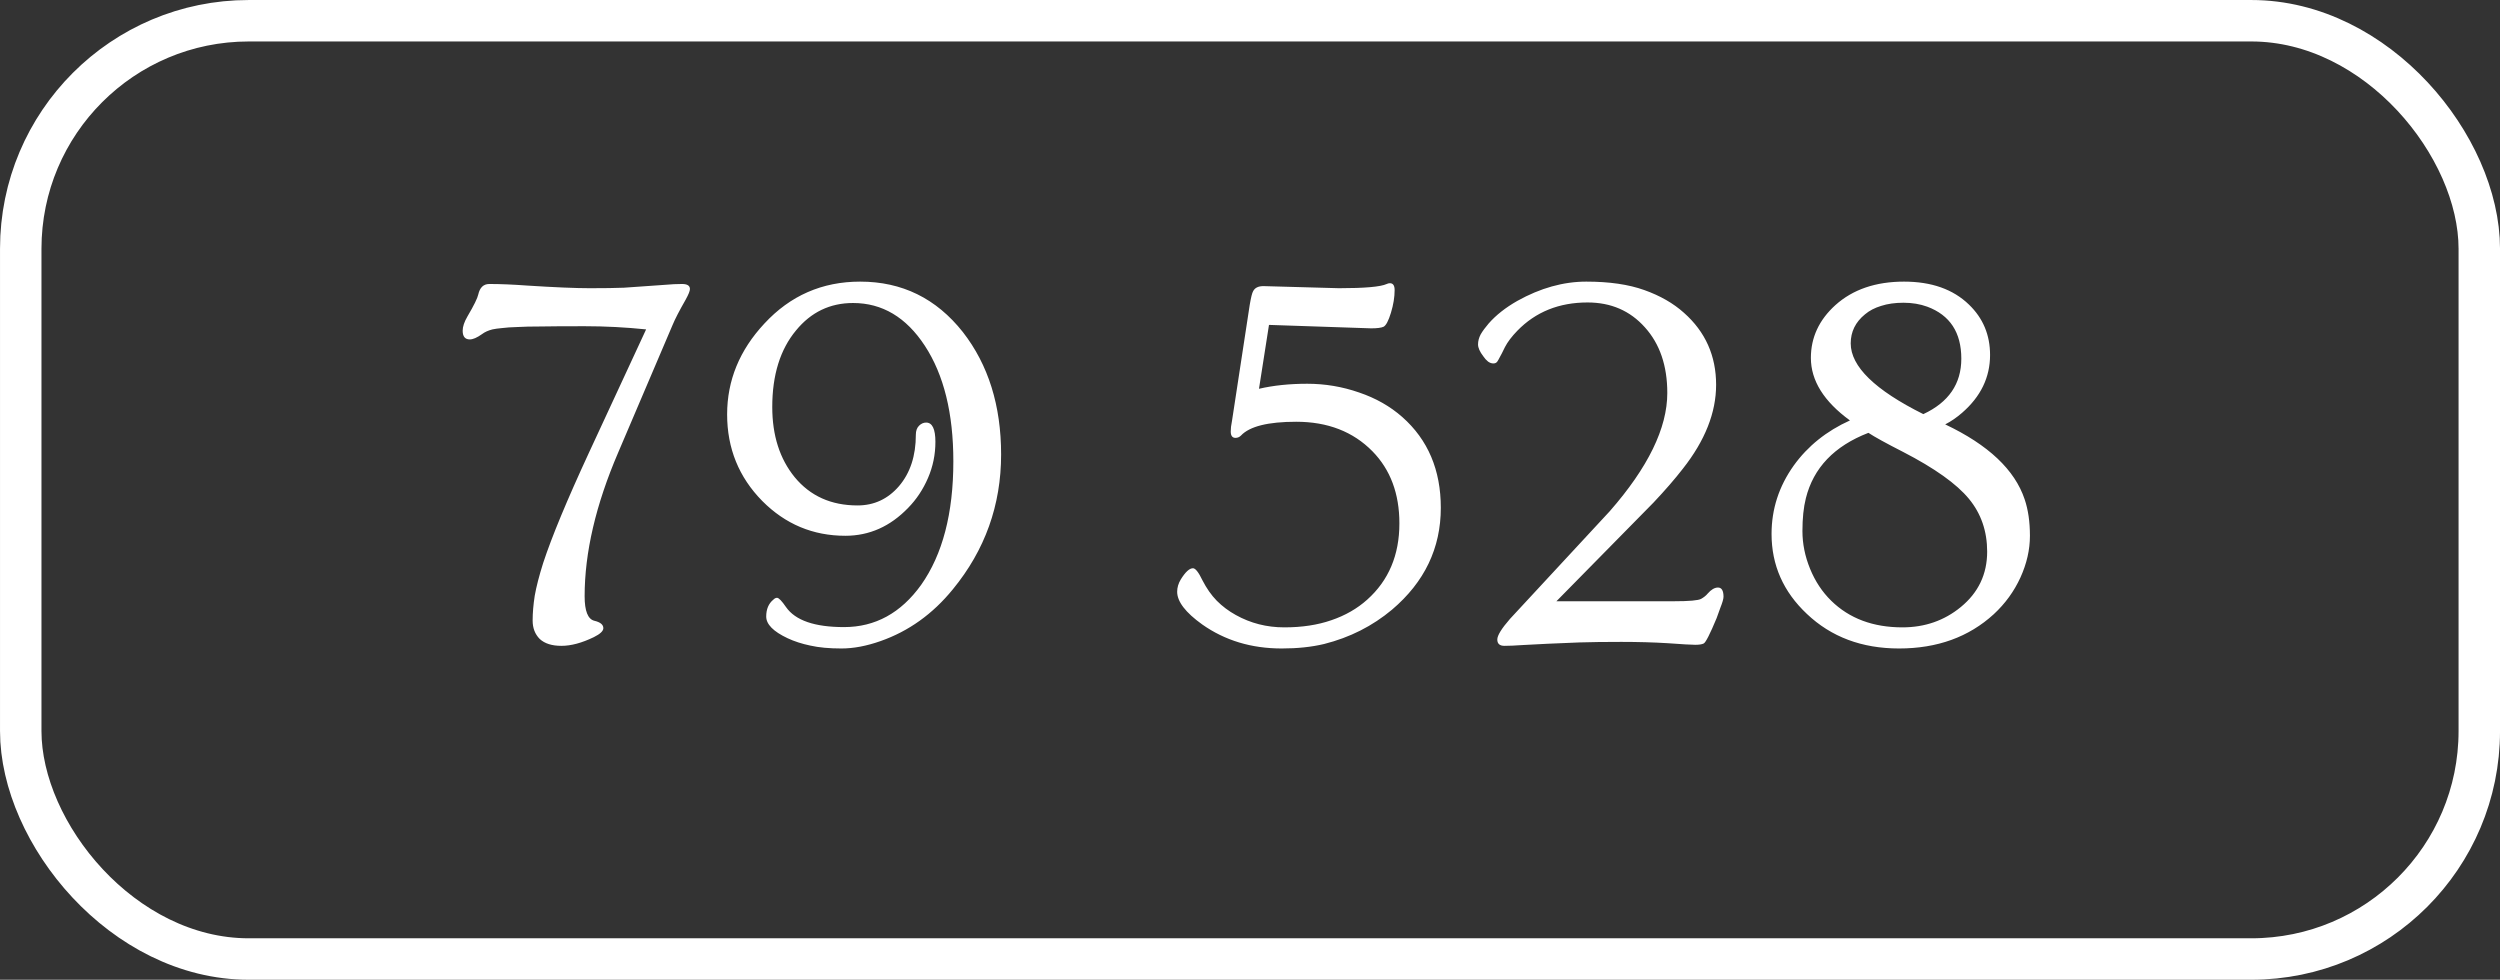
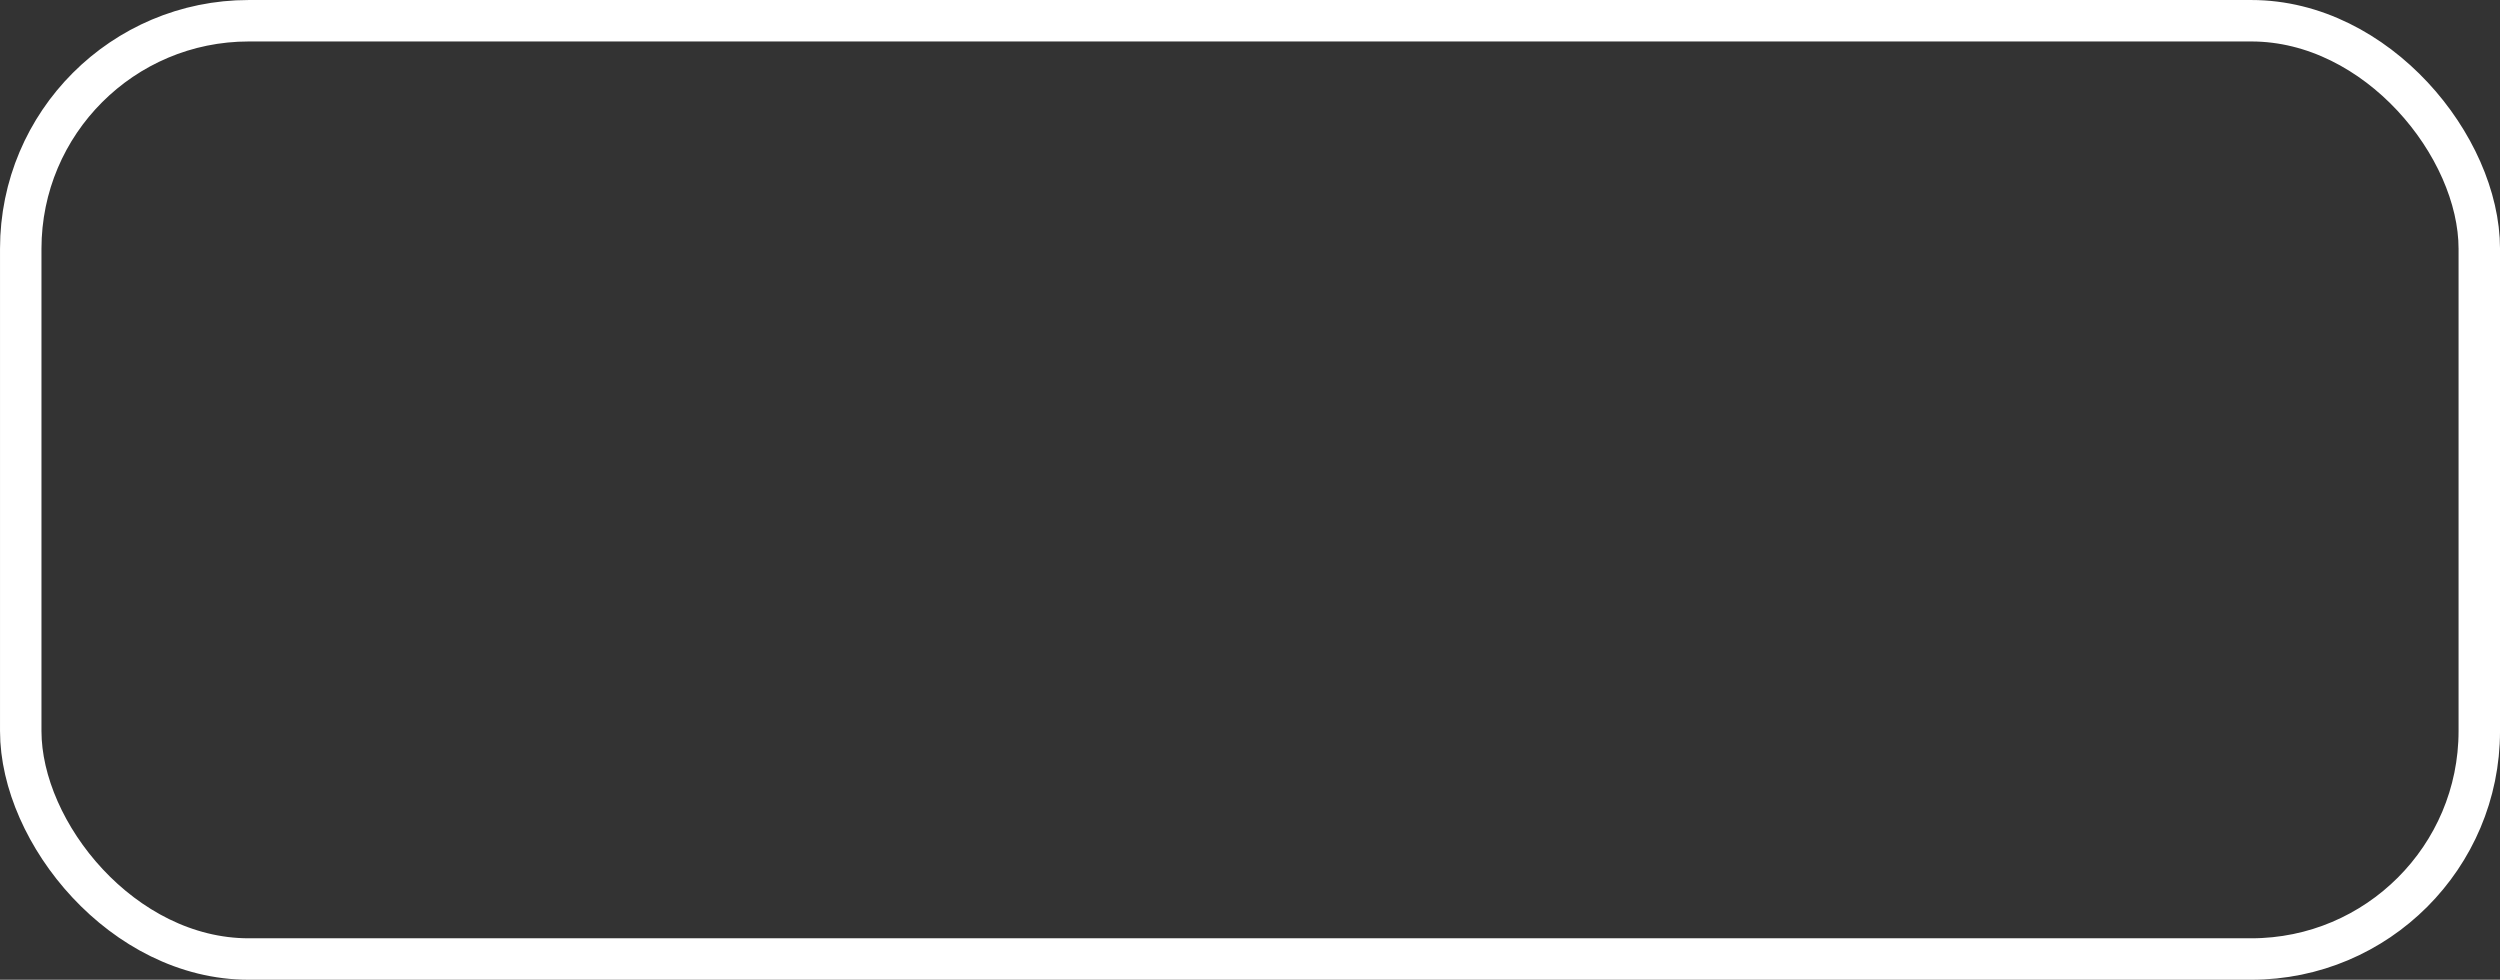
<svg xmlns="http://www.w3.org/2000/svg" width="74" height="29" viewBox="0 0 74 29" fill="none">
  <rect x="0" y="0" width="74" height="29" fill="#333333" stroke="none" />
  <rect x="0.614" y="0.614" width="72.773" height="27.773" rx="6.749" stroke="white" stroke-width="1.227" />
-   <path d="M19.695 8.43C19.867 8.414 20.031 8.406 20.188 8.406C20.344 8.406 20.422 8.456 20.422 8.555C20.422 8.612 20.38 8.716 20.297 8.867C20.109 9.195 19.979 9.448 19.906 9.625L18.297 13.398C17.635 14.94 17.305 16.357 17.305 17.648C17.305 18.086 17.401 18.328 17.594 18.375C17.771 18.417 17.859 18.49 17.859 18.594C17.859 18.677 17.766 18.766 17.578 18.859C17.224 19.031 16.904 19.117 16.617 19.117C16.336 19.117 16.122 19.049 15.977 18.914C15.836 18.773 15.766 18.591 15.766 18.367C15.766 18.143 15.787 17.898 15.828 17.633C15.875 17.367 15.958 17.044 16.078 16.664C16.333 15.888 16.784 14.802 17.43 13.406L19.125 9.75C18.521 9.688 17.914 9.656 17.305 9.656C16.695 9.656 16.258 9.659 15.992 9.664C15.727 9.664 15.5 9.669 15.312 9.68C15.13 9.685 14.979 9.695 14.859 9.711C14.745 9.721 14.651 9.734 14.578 9.75C14.453 9.781 14.349 9.828 14.266 9.891C14.12 9.995 14 10.047 13.906 10.047C13.766 10.047 13.695 9.961 13.695 9.789C13.695 9.669 13.742 9.529 13.836 9.367C14.029 9.039 14.135 8.823 14.156 8.719C14.203 8.51 14.312 8.406 14.484 8.406C14.812 8.406 15.188 8.422 15.609 8.453C16.422 8.505 17.039 8.531 17.461 8.531C17.888 8.531 18.224 8.526 18.469 8.516C18.719 8.5 18.943 8.484 19.141 8.469C19.344 8.453 19.529 8.44 19.695 8.43ZM27.414 12.508C27.596 12.508 27.688 12.698 27.688 13.078C27.688 13.453 27.615 13.81 27.469 14.148C27.323 14.487 27.128 14.781 26.883 15.031C26.352 15.583 25.732 15.859 25.023 15.859C24.065 15.859 23.245 15.516 22.562 14.828C21.87 14.125 21.523 13.271 21.523 12.266C21.523 11.26 21.891 10.365 22.625 9.578C23.391 8.75 24.336 8.336 25.461 8.336C26.701 8.336 27.713 8.833 28.5 9.828C29.255 10.797 29.633 12.005 29.633 13.453C29.633 14.953 29.156 16.284 28.203 17.445C27.609 18.174 26.896 18.685 26.062 18.977C25.651 19.122 25.266 19.195 24.906 19.195C24.547 19.195 24.24 19.167 23.984 19.109C23.734 19.057 23.51 18.984 23.312 18.891C22.891 18.693 22.68 18.479 22.68 18.25C22.68 18.031 22.75 17.865 22.891 17.75C22.927 17.713 22.963 17.695 23 17.695C23.052 17.695 23.141 17.787 23.266 17.969C23.542 18.365 24.115 18.562 24.984 18.562C25.906 18.562 26.667 18.146 27.266 17.312C27.901 16.412 28.219 15.193 28.219 13.656C28.219 12.234 27.938 11.094 27.375 10.234C26.823 9.391 26.115 8.969 25.25 8.969C24.568 8.969 24.005 9.24 23.562 9.781C23.094 10.344 22.859 11.099 22.859 12.047C22.859 12.891 23.081 13.583 23.523 14.125C23.982 14.682 24.602 14.961 25.383 14.961C25.872 14.961 26.281 14.771 26.609 14.391C26.943 14 27.109 13.492 27.109 12.867C27.109 12.753 27.141 12.664 27.203 12.602C27.266 12.539 27.336 12.508 27.414 12.508ZM37.266 11.508C37.693 11.409 38.169 11.359 38.695 11.359C39.221 11.359 39.732 11.445 40.227 11.617C40.721 11.784 41.148 12.026 41.508 12.344C42.268 13.016 42.648 13.912 42.648 15.031C42.648 16.224 42.167 17.229 41.203 18.047C40.625 18.531 39.956 18.87 39.195 19.062C38.825 19.151 38.406 19.195 37.938 19.195C37.042 19.195 36.258 18.958 35.586 18.484C35.091 18.13 34.844 17.807 34.844 17.516C34.844 17.391 34.88 17.268 34.953 17.148C35.089 16.93 35.208 16.82 35.312 16.82C35.385 16.82 35.479 16.94 35.594 17.18C35.714 17.414 35.854 17.615 36.016 17.781C36.182 17.948 36.37 18.088 36.578 18.203C37.016 18.448 37.495 18.57 38.016 18.57C38.536 18.57 39 18.5 39.406 18.359C39.818 18.219 40.172 18.016 40.469 17.75C41.104 17.182 41.422 16.43 41.422 15.492C41.422 14.612 41.156 13.901 40.625 13.359C40.052 12.776 39.3 12.484 38.367 12.484C37.534 12.484 36.99 12.62 36.734 12.891C36.688 12.938 36.633 12.961 36.57 12.961C36.477 12.961 36.43 12.898 36.43 12.773C36.43 12.732 36.432 12.685 36.438 12.633C36.448 12.581 36.458 12.518 36.469 12.445L36.992 9.023C37.029 8.805 37.062 8.669 37.094 8.617C37.146 8.518 37.247 8.469 37.398 8.469L39.633 8.531C40.393 8.531 40.865 8.49 41.047 8.406C41.078 8.391 41.109 8.383 41.141 8.383C41.234 8.383 41.281 8.451 41.281 8.586C41.281 8.794 41.245 9.018 41.172 9.258C41.099 9.497 41.026 9.635 40.953 9.672C40.885 9.703 40.763 9.719 40.586 9.719L37.562 9.617L37.266 11.508ZM50.852 17.391C50.961 17.391 51.016 17.482 51.016 17.664C51.016 17.727 50.984 17.836 50.922 17.992L50.812 18.297C50.615 18.771 50.487 19.021 50.43 19.047C50.378 19.073 50.294 19.086 50.18 19.086C50.065 19.086 49.794 19.07 49.367 19.039C48.945 19.013 48.487 19 47.992 19C47.503 19 47.089 19.005 46.75 19.016C46.411 19.031 46.099 19.044 45.812 19.055C45.526 19.07 45.276 19.083 45.062 19.094C44.849 19.109 44.672 19.117 44.531 19.117C44.391 19.117 44.32 19.055 44.32 18.93C44.32 18.81 44.445 18.607 44.695 18.32L47.648 15.133C48.784 13.836 49.352 12.669 49.352 11.633C49.352 10.825 49.13 10.177 48.688 9.688C48.25 9.198 47.685 8.953 46.992 8.953C46.148 8.953 45.456 9.232 44.914 9.789C44.747 9.961 44.625 10.122 44.547 10.273C44.474 10.425 44.422 10.526 44.391 10.578C44.365 10.63 44.341 10.672 44.32 10.703C44.294 10.74 44.255 10.758 44.203 10.758C44.151 10.758 44.099 10.74 44.047 10.703C43.995 10.662 43.948 10.609 43.906 10.547C43.802 10.412 43.75 10.294 43.75 10.195C43.75 10.096 43.776 9.997 43.828 9.898C43.885 9.799 43.964 9.693 44.062 9.578C44.281 9.328 44.565 9.104 44.914 8.906C45.596 8.526 46.276 8.336 46.953 8.336C47.635 8.336 48.208 8.419 48.672 8.586C49.141 8.753 49.531 8.977 49.844 9.258C50.479 9.82 50.797 10.531 50.797 11.391C50.797 12.213 50.469 13.042 49.812 13.875C49.578 14.177 49.289 14.51 48.945 14.875L46.07 17.797H49.547C50 17.797 50.268 17.773 50.352 17.727C50.435 17.68 50.5 17.628 50.547 17.57C50.651 17.451 50.753 17.391 50.852 17.391ZM54.758 12.445C53.987 11.883 53.602 11.266 53.602 10.594C53.602 9.99 53.844 9.469 54.328 9.031C54.844 8.568 55.521 8.336 56.359 8.336C57.172 8.336 57.812 8.562 58.281 9.016C58.698 9.417 58.906 9.914 58.906 10.508C58.906 11.169 58.63 11.74 58.078 12.219C57.917 12.359 57.75 12.474 57.578 12.562C58.854 13.167 59.638 13.906 59.93 14.781C60.034 15.088 60.086 15.448 60.086 15.859C60.086 16.271 59.992 16.682 59.805 17.094C59.617 17.505 59.354 17.867 59.016 18.18C58.276 18.857 57.341 19.195 56.211 19.195C55.112 19.195 54.203 18.854 53.484 18.172C52.786 17.516 52.438 16.727 52.438 15.805C52.438 15.07 52.656 14.396 53.094 13.781C53.51 13.203 54.065 12.758 54.758 12.445ZM56.93 12.258C57.68 11.909 58.055 11.362 58.055 10.617C58.055 9.841 57.719 9.328 57.047 9.078C56.833 9 56.599 8.961 56.344 8.961C56.094 8.961 55.872 8.992 55.68 9.055C55.492 9.112 55.333 9.195 55.203 9.305C54.922 9.534 54.781 9.82 54.781 10.164C54.781 10.846 55.497 11.544 56.93 12.258ZM53.453 14.75C53.385 15.021 53.352 15.344 53.352 15.719C53.352 16.094 53.427 16.466 53.578 16.836C53.729 17.206 53.938 17.521 54.203 17.781C54.74 18.307 55.443 18.57 56.312 18.57C56.974 18.57 57.55 18.37 58.039 17.969C58.56 17.542 58.82 16.995 58.82 16.328C58.82 15.724 58.641 15.203 58.281 14.766C57.917 14.323 57.266 13.859 56.328 13.375C55.828 13.12 55.487 12.932 55.305 12.812C54.294 13.203 53.677 13.849 53.453 14.75Z" fill="white" />
</svg>